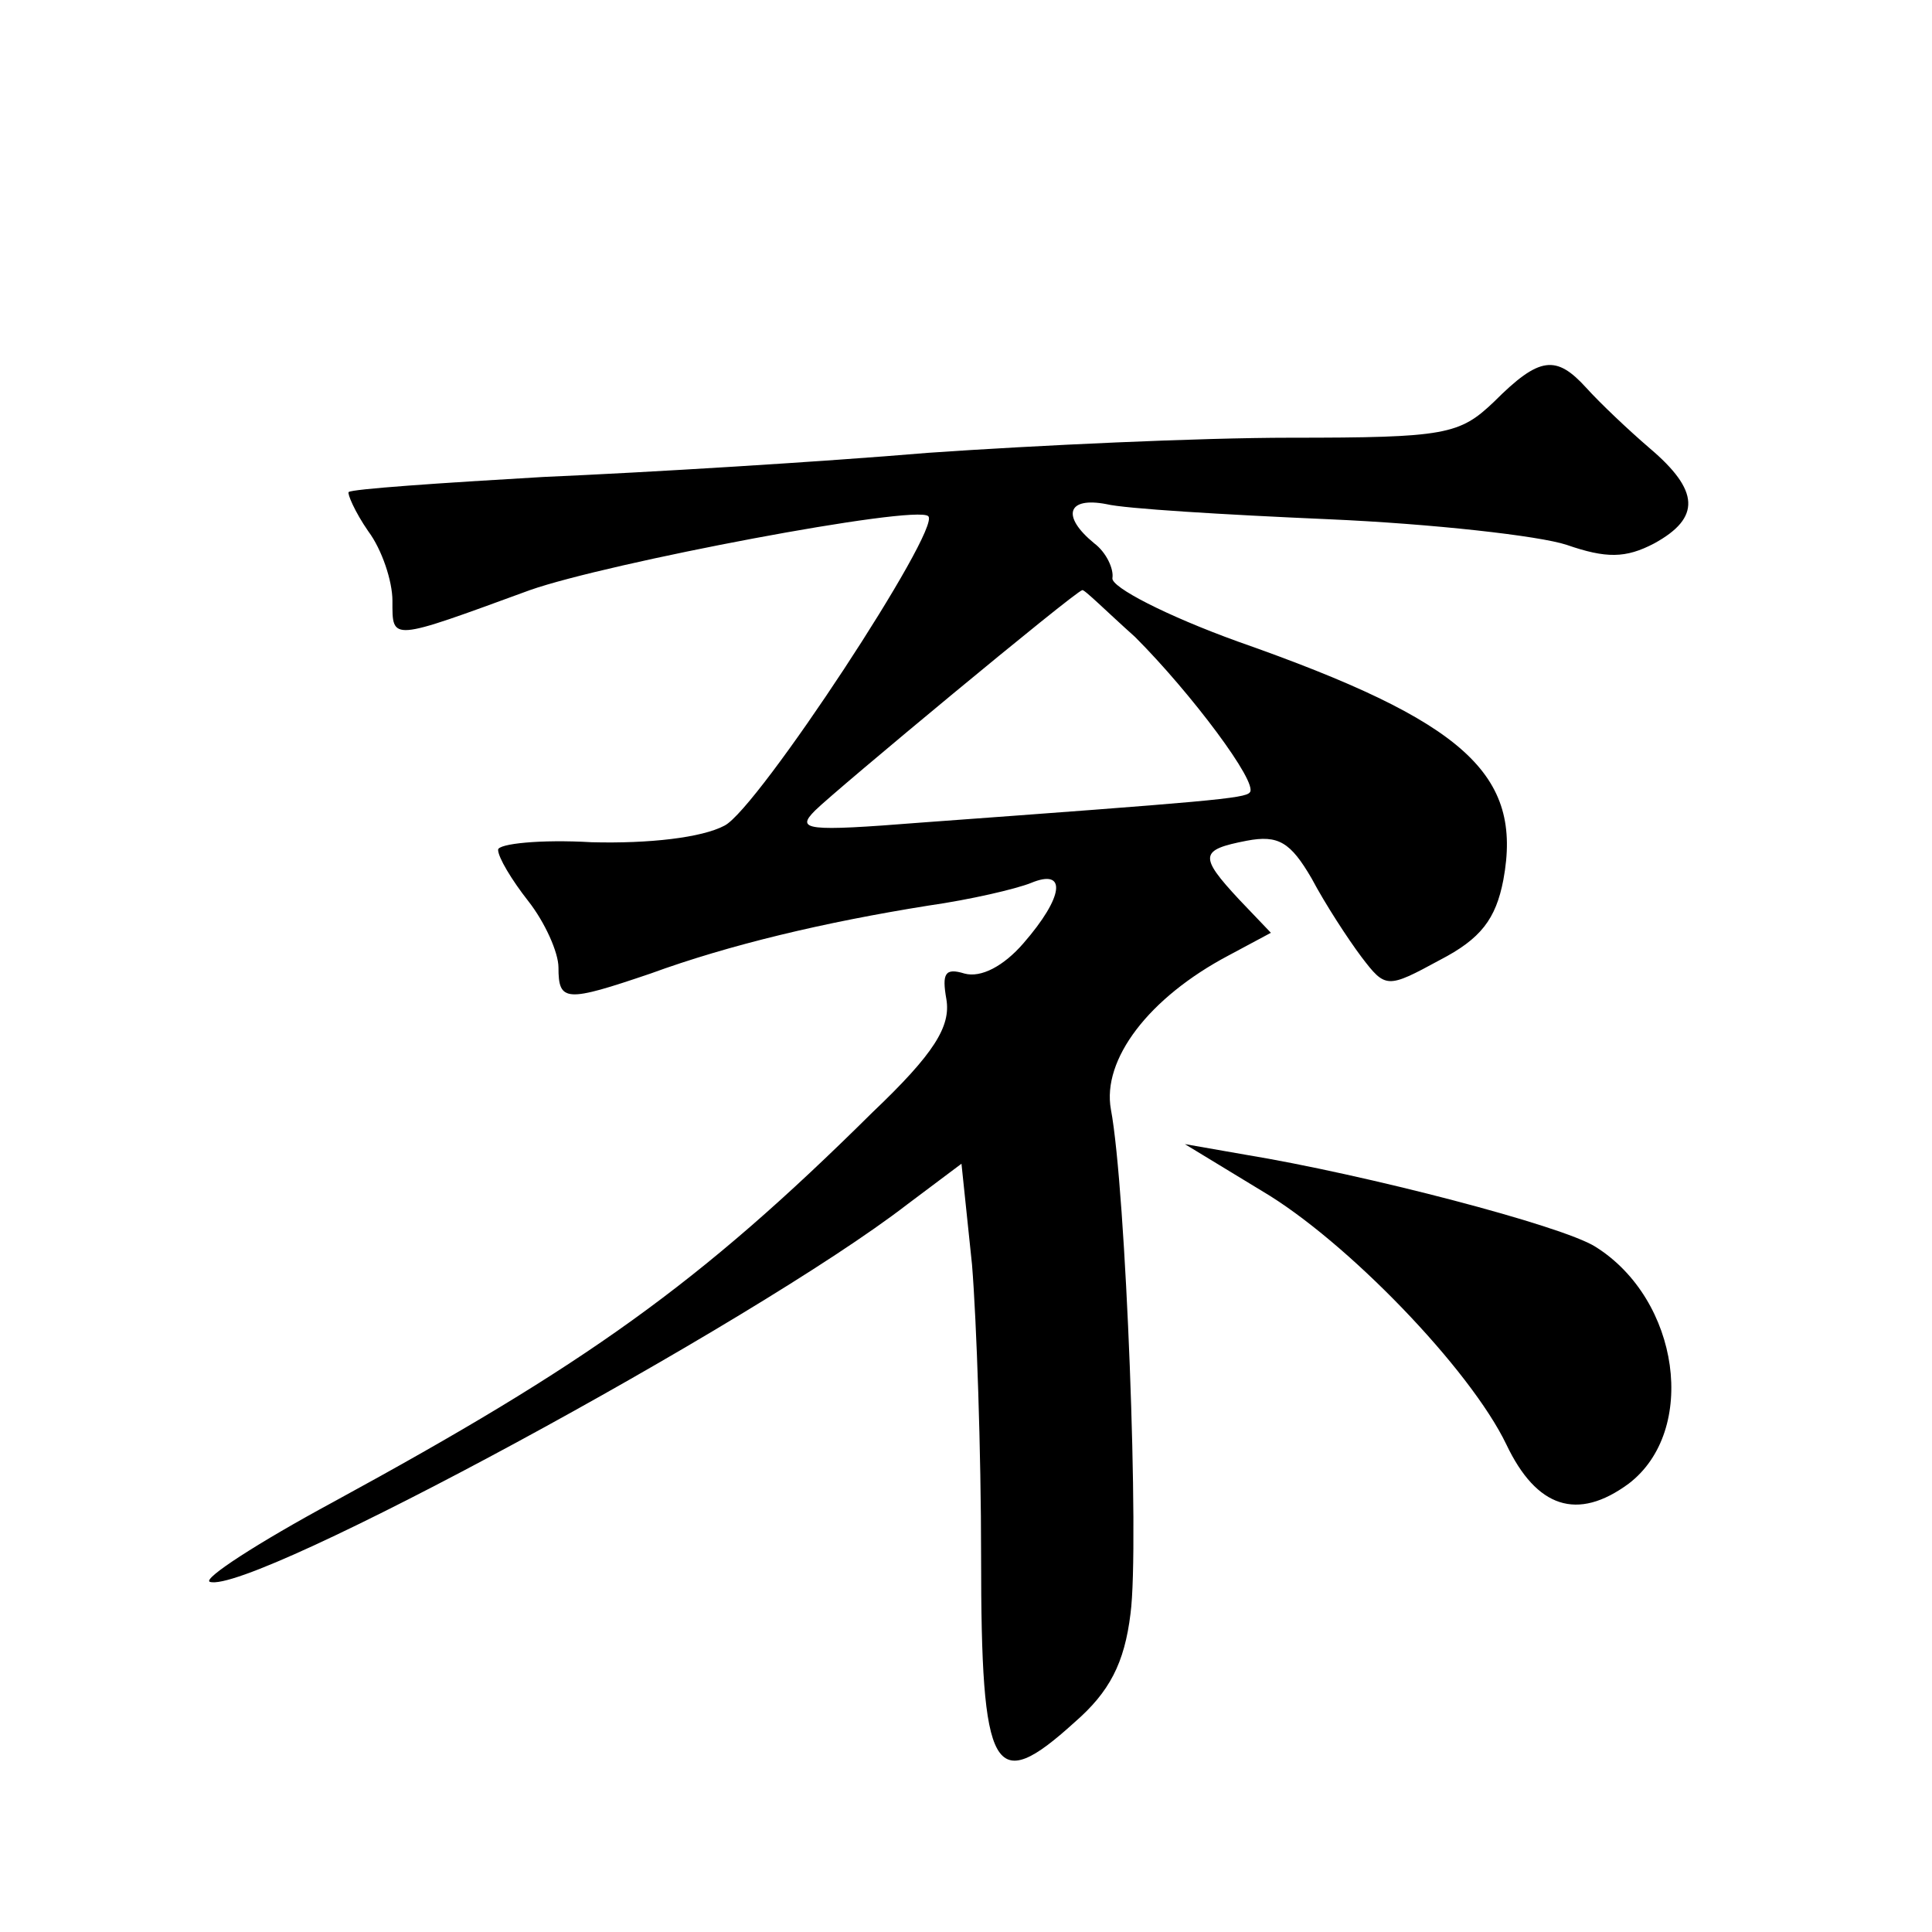
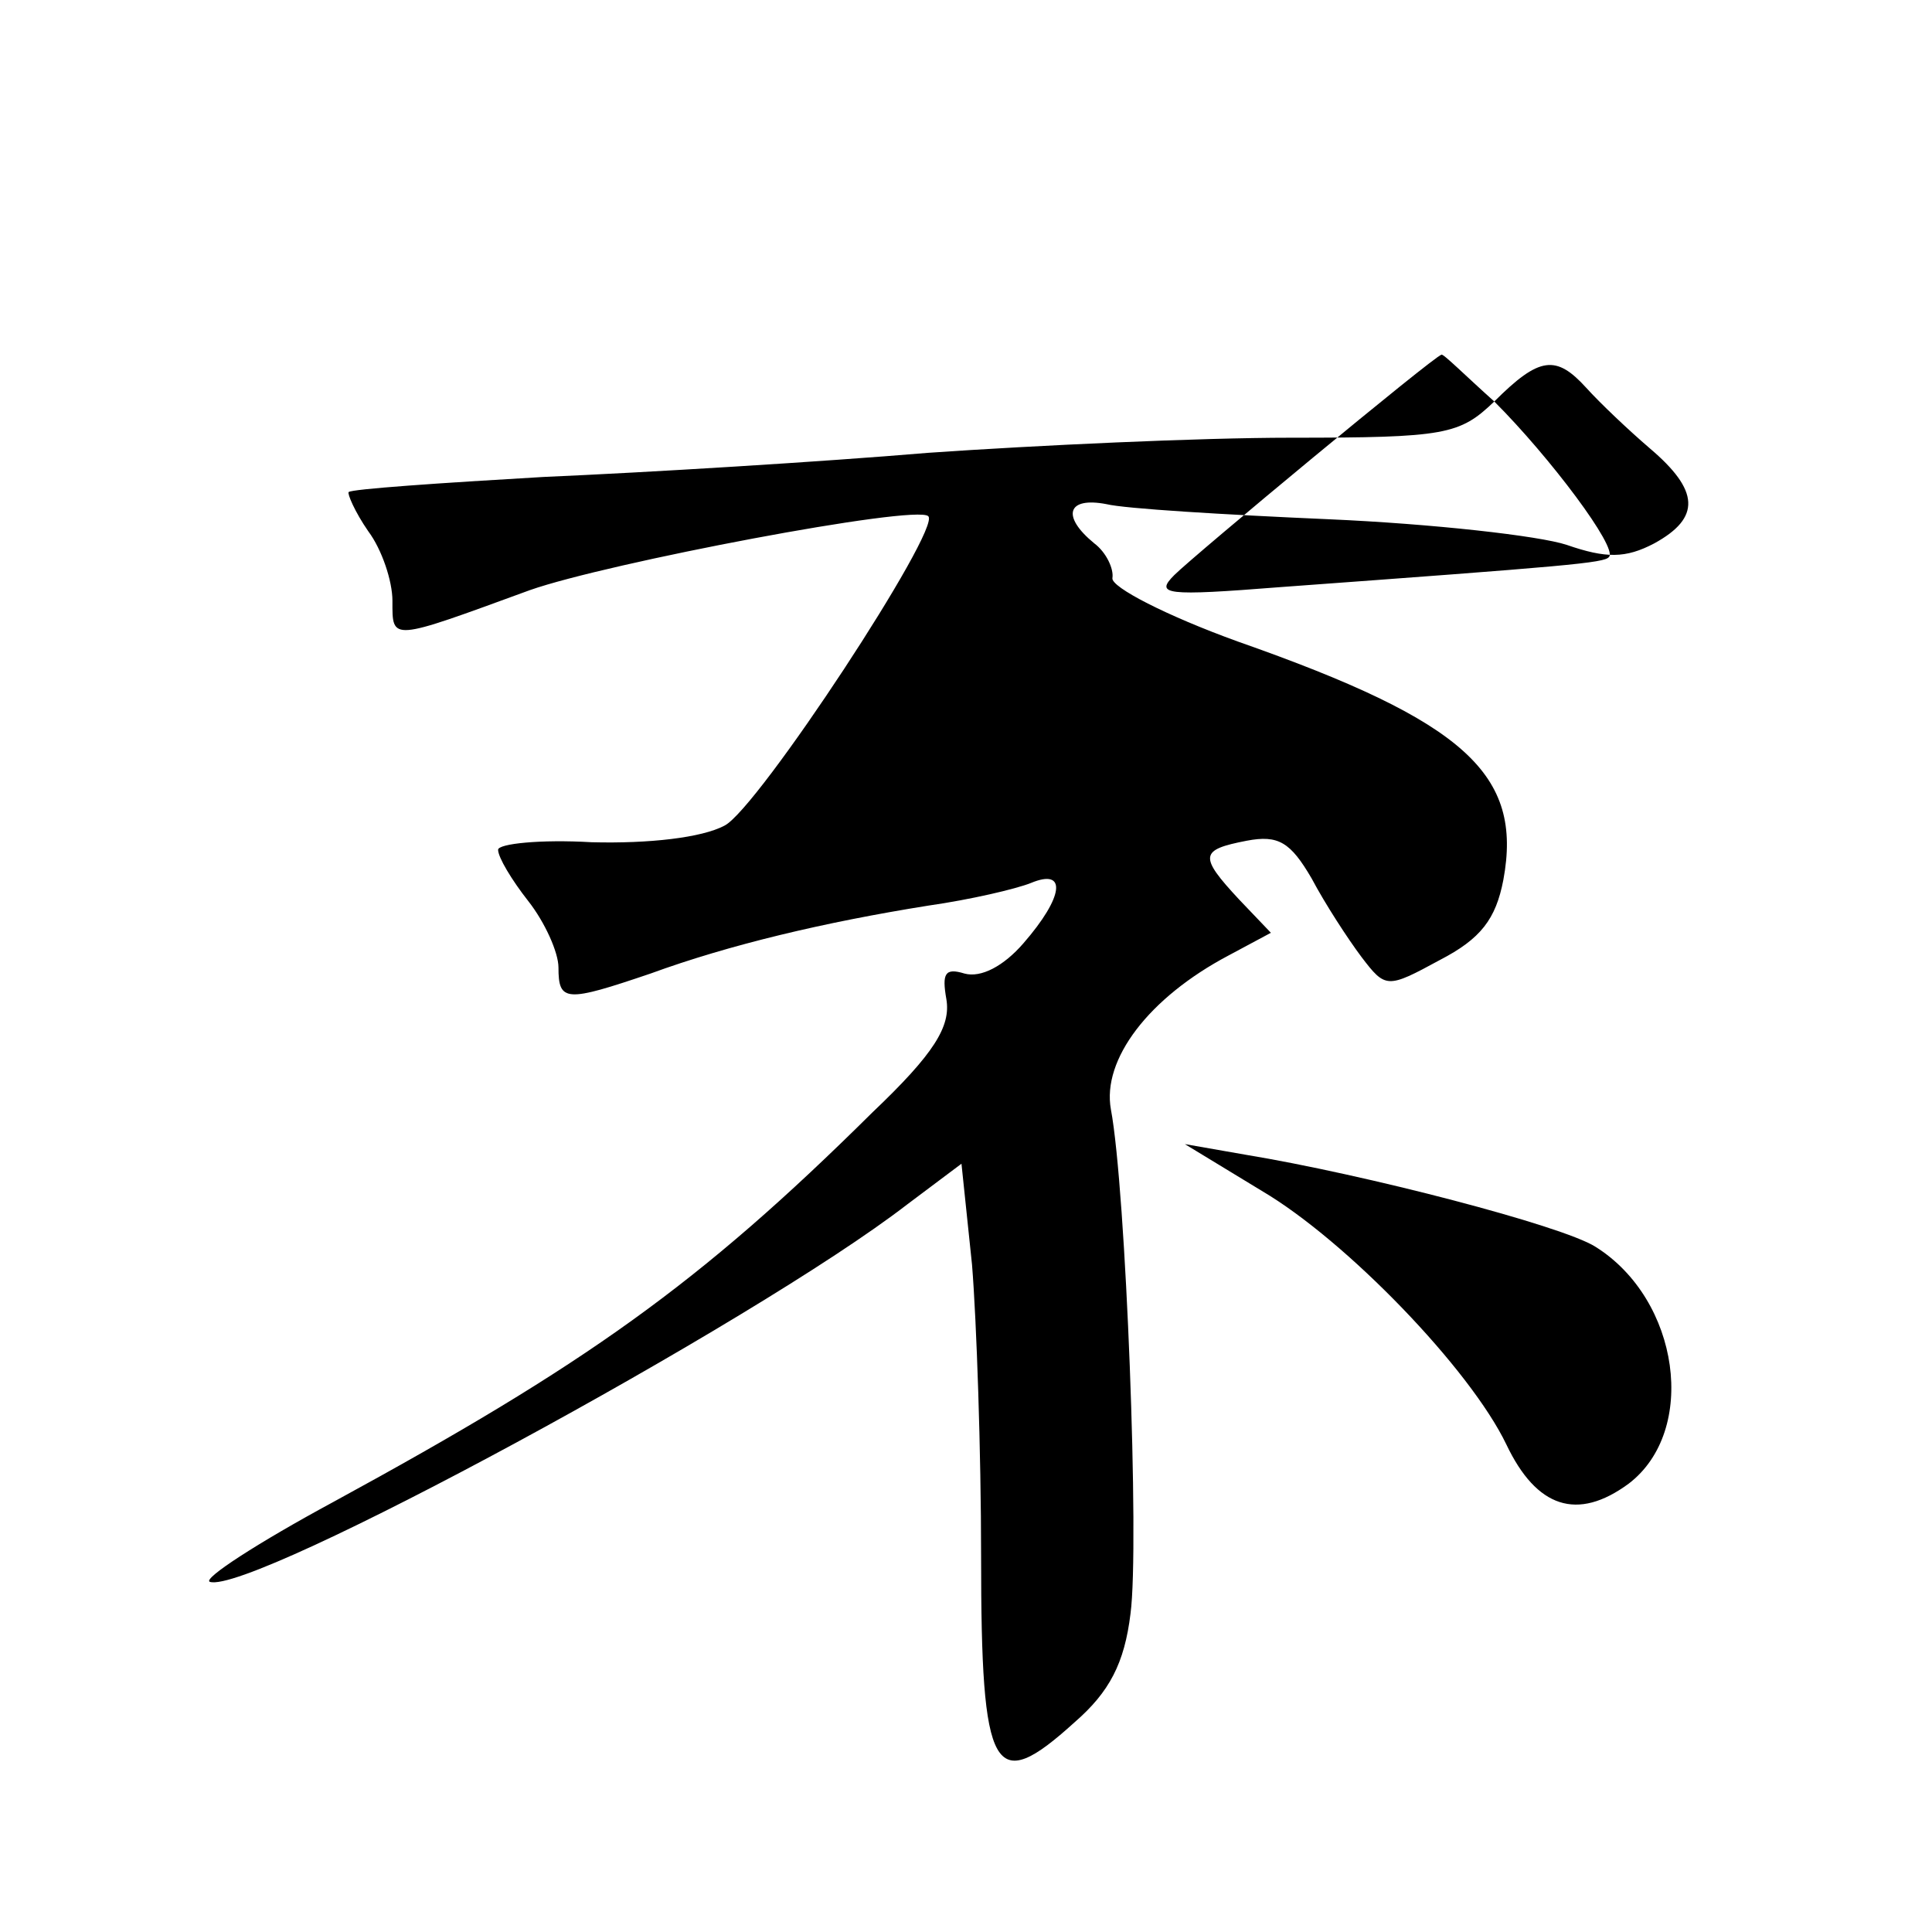
<svg xmlns="http://www.w3.org/2000/svg" version="1.0" width="128pt" height="128pt" viewBox="0 0 128 128" preserveAspectRatio="xMidYMid meet">
  <g transform="translate(0,128) scale(0.1,-0.1)" fill="#0" stroke="none">
-     <path d="M990 1014 c-23 -22 -32 -24 -135 -24 -60 0 -168 -5 -240 -10 -71 -6 -186 -13 -255 -16 -69 -4 -127 -8 -129 -10 -1 -1 4 -13 13 -26 9 -12 16 -33 16 -46 0 -27 -2 -27 91 7 51 18 256 57 264 49 9 -8 -113 -194 -135 -205 -15 -8 -50 -12 -88 -11 -34 2 -62 -1 -62 -5 0 -5 9 -20 20 -34 11 -14 20 -34 20 -44 0 -23 5 -23 61 -4 52 19 115 34 184 45 28 4 58 11 68 15 24 10 22 -9 -5 -40 -13 -15 -28 -23 -39 -20 -13 4 -15 0 -12 -17 3 -18 -8 -36 -49 -75 -115 -114 -190 -167 -357 -258 -50 -27 -87 -51 -82 -53 27 -9 361 172 462 250 l36 27 7 -67 c3 -37 6 -124 6 -193 0 -145 8 -159 62 -110 23 20 33 39 37 72 6 45 -3 281 -13 334 -6 33 25 74 78 102 l28 15 -21 22 c-27 29 -26 33 5 39 21 4 29 -1 43 -25 9 -17 24 -40 33 -52 16 -21 17 -21 52 -2 27 14 37 27 42 53 13 70 -25 105 -176 158 -47 17 -84 36 -83 42 1 6 -4 17 -12 23 -22 18 -18 31 8 26 12 -3 78 -7 147 -10 69 -3 140 -11 158 -17 26 -9 39 -9 58 1 31 17 30 35 -3 63 -14 12 -33 30 -42 40 -20 22 -31 21 -61 -9z m-238 -156 c37 -37 82 -97 76 -103 -3 -4 -27 -6 -218 -20 -76 -6 -83 -5 -70 8 13 13 172 145 177 146 1 1 16 -14 35 -31z M836 491 c56 -33 138 -118 162 -168 20 -42 47 -51 81 -26 46 35 34 122 -22 157 -22 14 -153 48 -232 61 l-40 7 51 -31z" />
+     <path d="M990 1014 c-23 -22 -32 -24 -135 -24 -60 0 -168 -5 -240 -10 -71 -6 -186 -13 -255 -16 -69 -4 -127 -8 -129 -10 -1 -1 4 -13 13 -26 9 -12 16 -33 16 -46 0 -27 -2 -27 91 7 51 18 256 57 264 49 9 -8 -113 -194 -135 -205 -15 -8 -50 -12 -88 -11 -34 2 -62 -1 -62 -5 0 -5 9 -20 20 -34 11 -14 20 -34 20 -44 0 -23 5 -23 61 -4 52 19 115 34 184 45 28 4 58 11 68 15 24 10 22 -9 -5 -40 -13 -15 -28 -23 -39 -20 -13 4 -15 0 -12 -17 3 -18 -8 -36 -49 -75 -115 -114 -190 -167 -357 -258 -50 -27 -87 -51 -82 -53 27 -9 361 172 462 250 l36 27 7 -67 c3 -37 6 -124 6 -193 0 -145 8 -159 62 -110 23 20 33 39 37 72 6 45 -3 281 -13 334 -6 33 25 74 78 102 l28 15 -21 22 c-27 29 -26 33 5 39 21 4 29 -1 43 -25 9 -17 24 -40 33 -52 16 -21 17 -21 52 -2 27 14 37 27 42 53 13 70 -25 105 -176 158 -47 17 -84 36 -83 42 1 6 -4 17 -12 23 -22 18 -18 31 8 26 12 -3 78 -7 147 -10 69 -3 140 -11 158 -17 26 -9 39 -9 58 1 31 17 30 35 -3 63 -14 12 -33 30 -42 40 -20 22 -31 21 -61 -9z c37 -37 82 -97 76 -103 -3 -4 -27 -6 -218 -20 -76 -6 -83 -5 -70 8 13 13 172 145 177 146 1 1 16 -14 35 -31z M836 491 c56 -33 138 -118 162 -168 20 -42 47 -51 81 -26 46 35 34 122 -22 157 -22 14 -153 48 -232 61 l-40 7 51 -31z" />
  </g>
</svg>